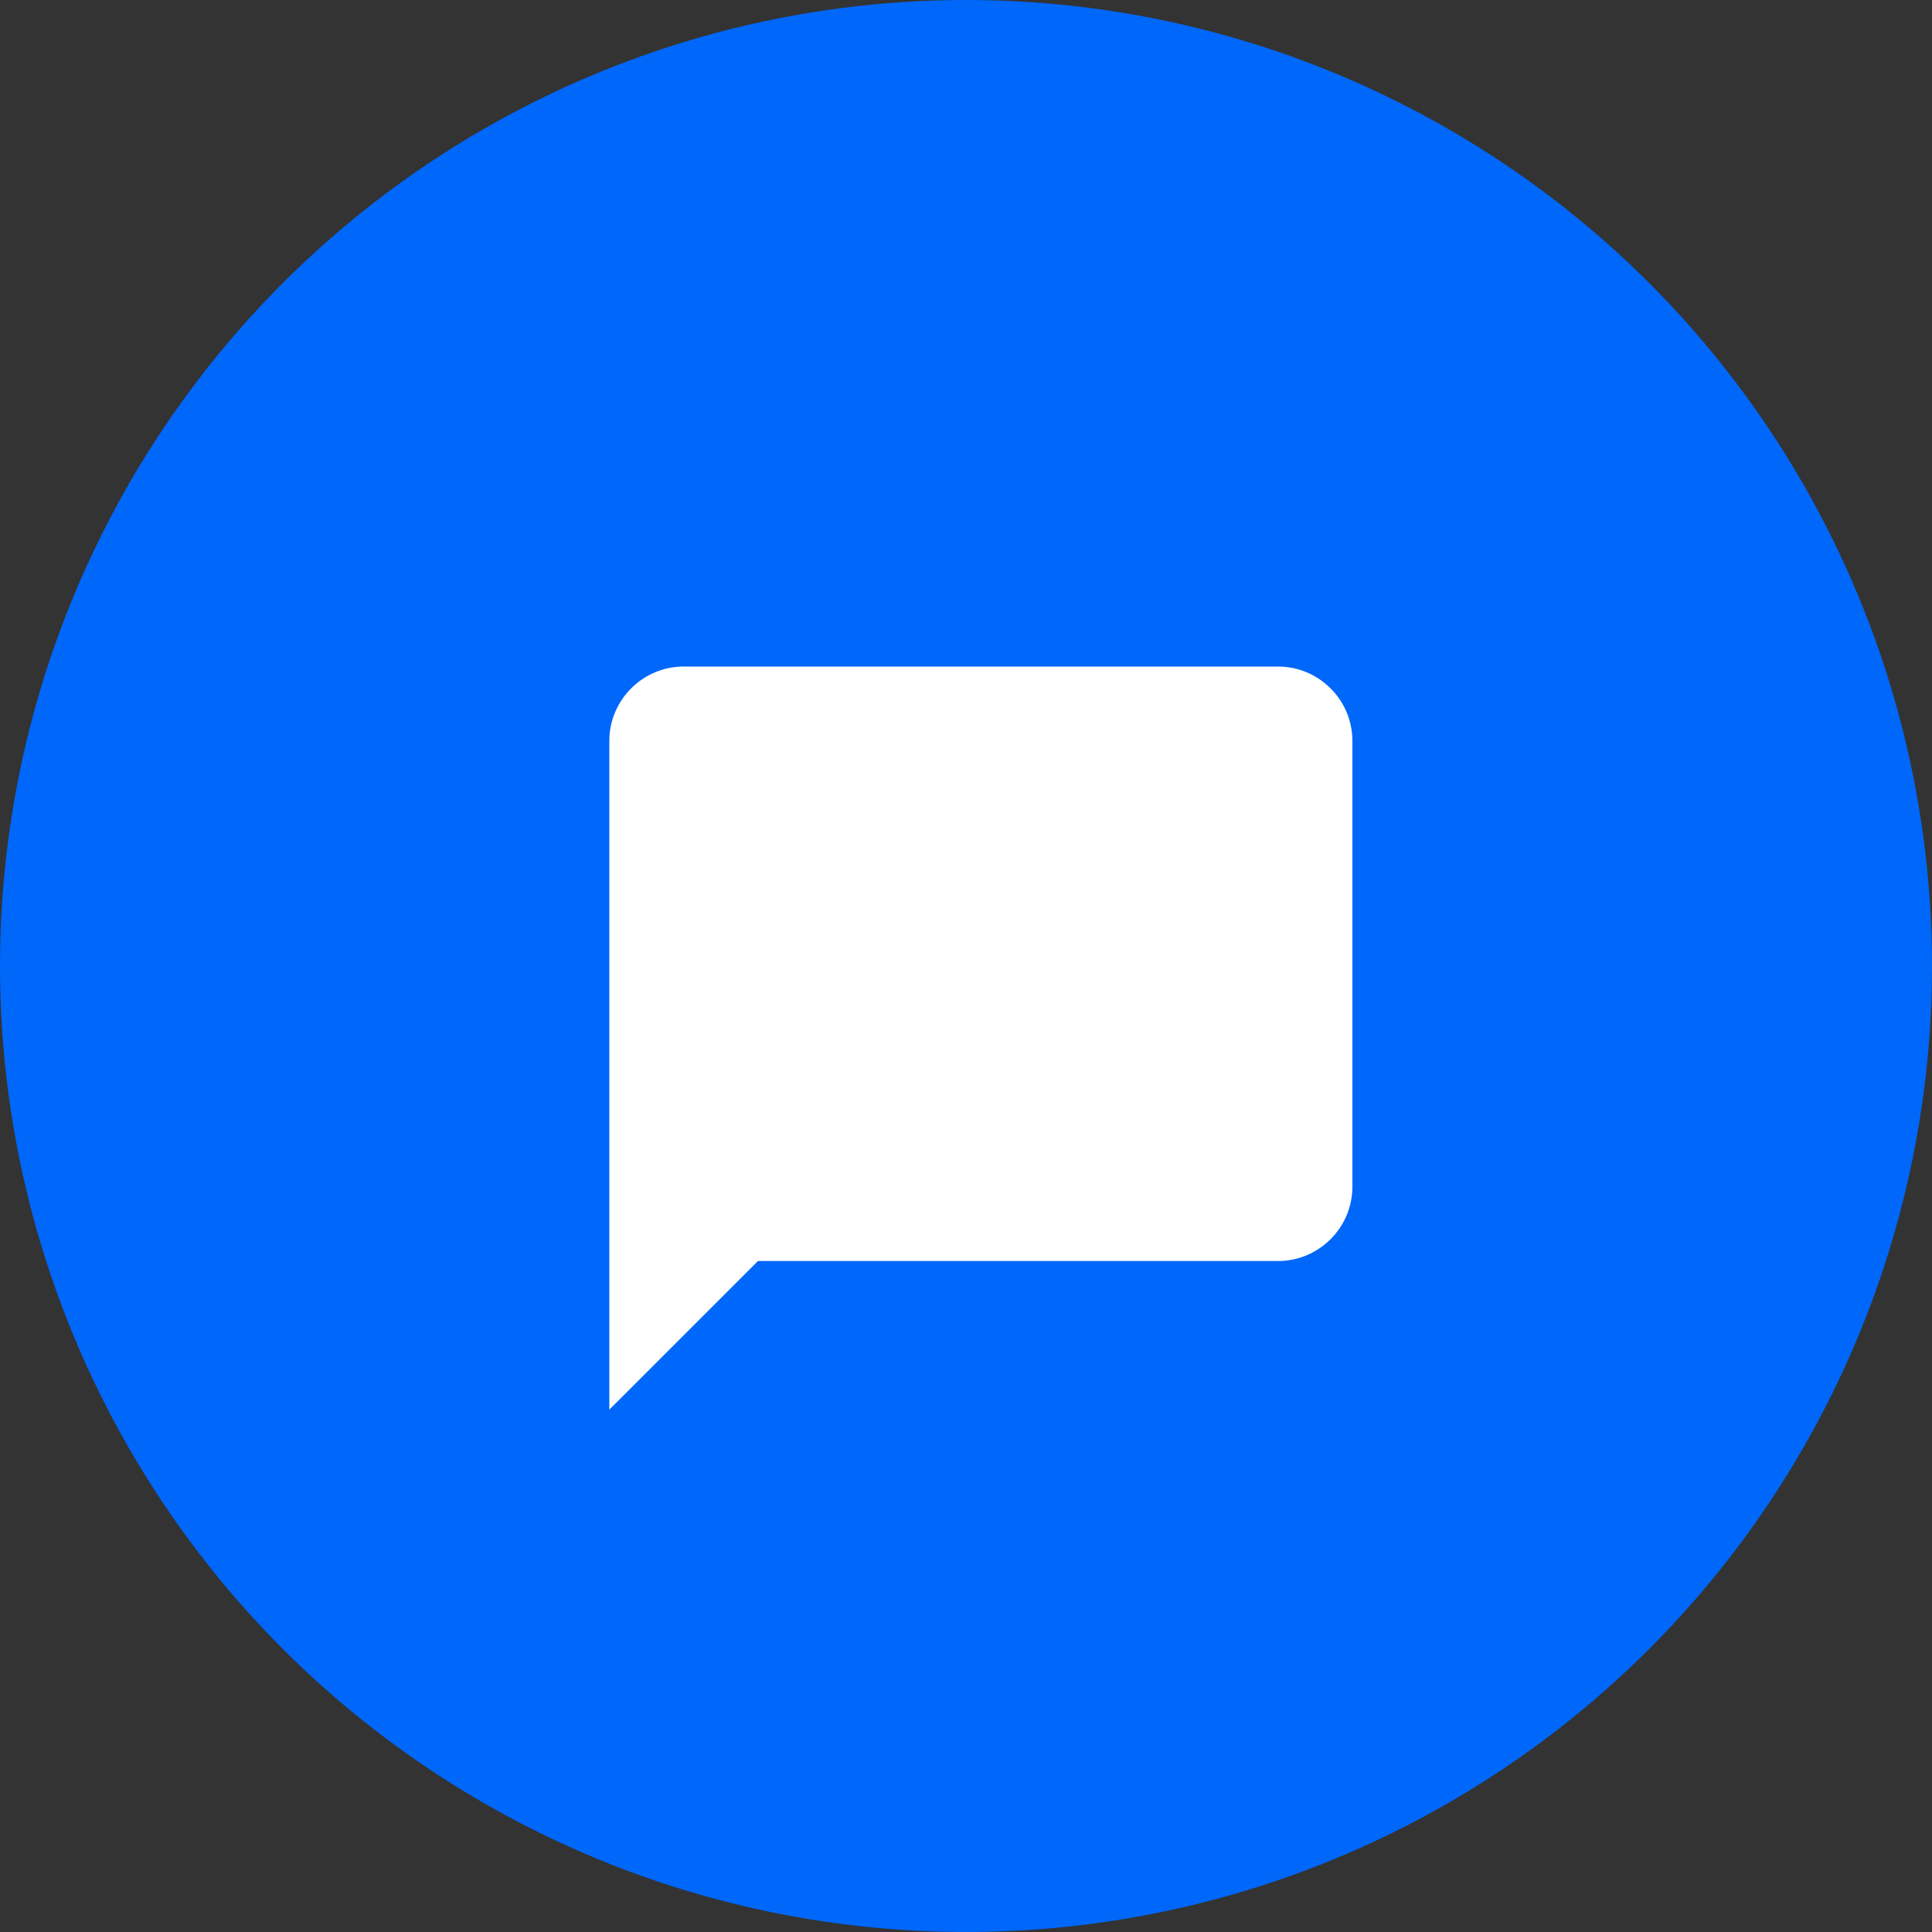
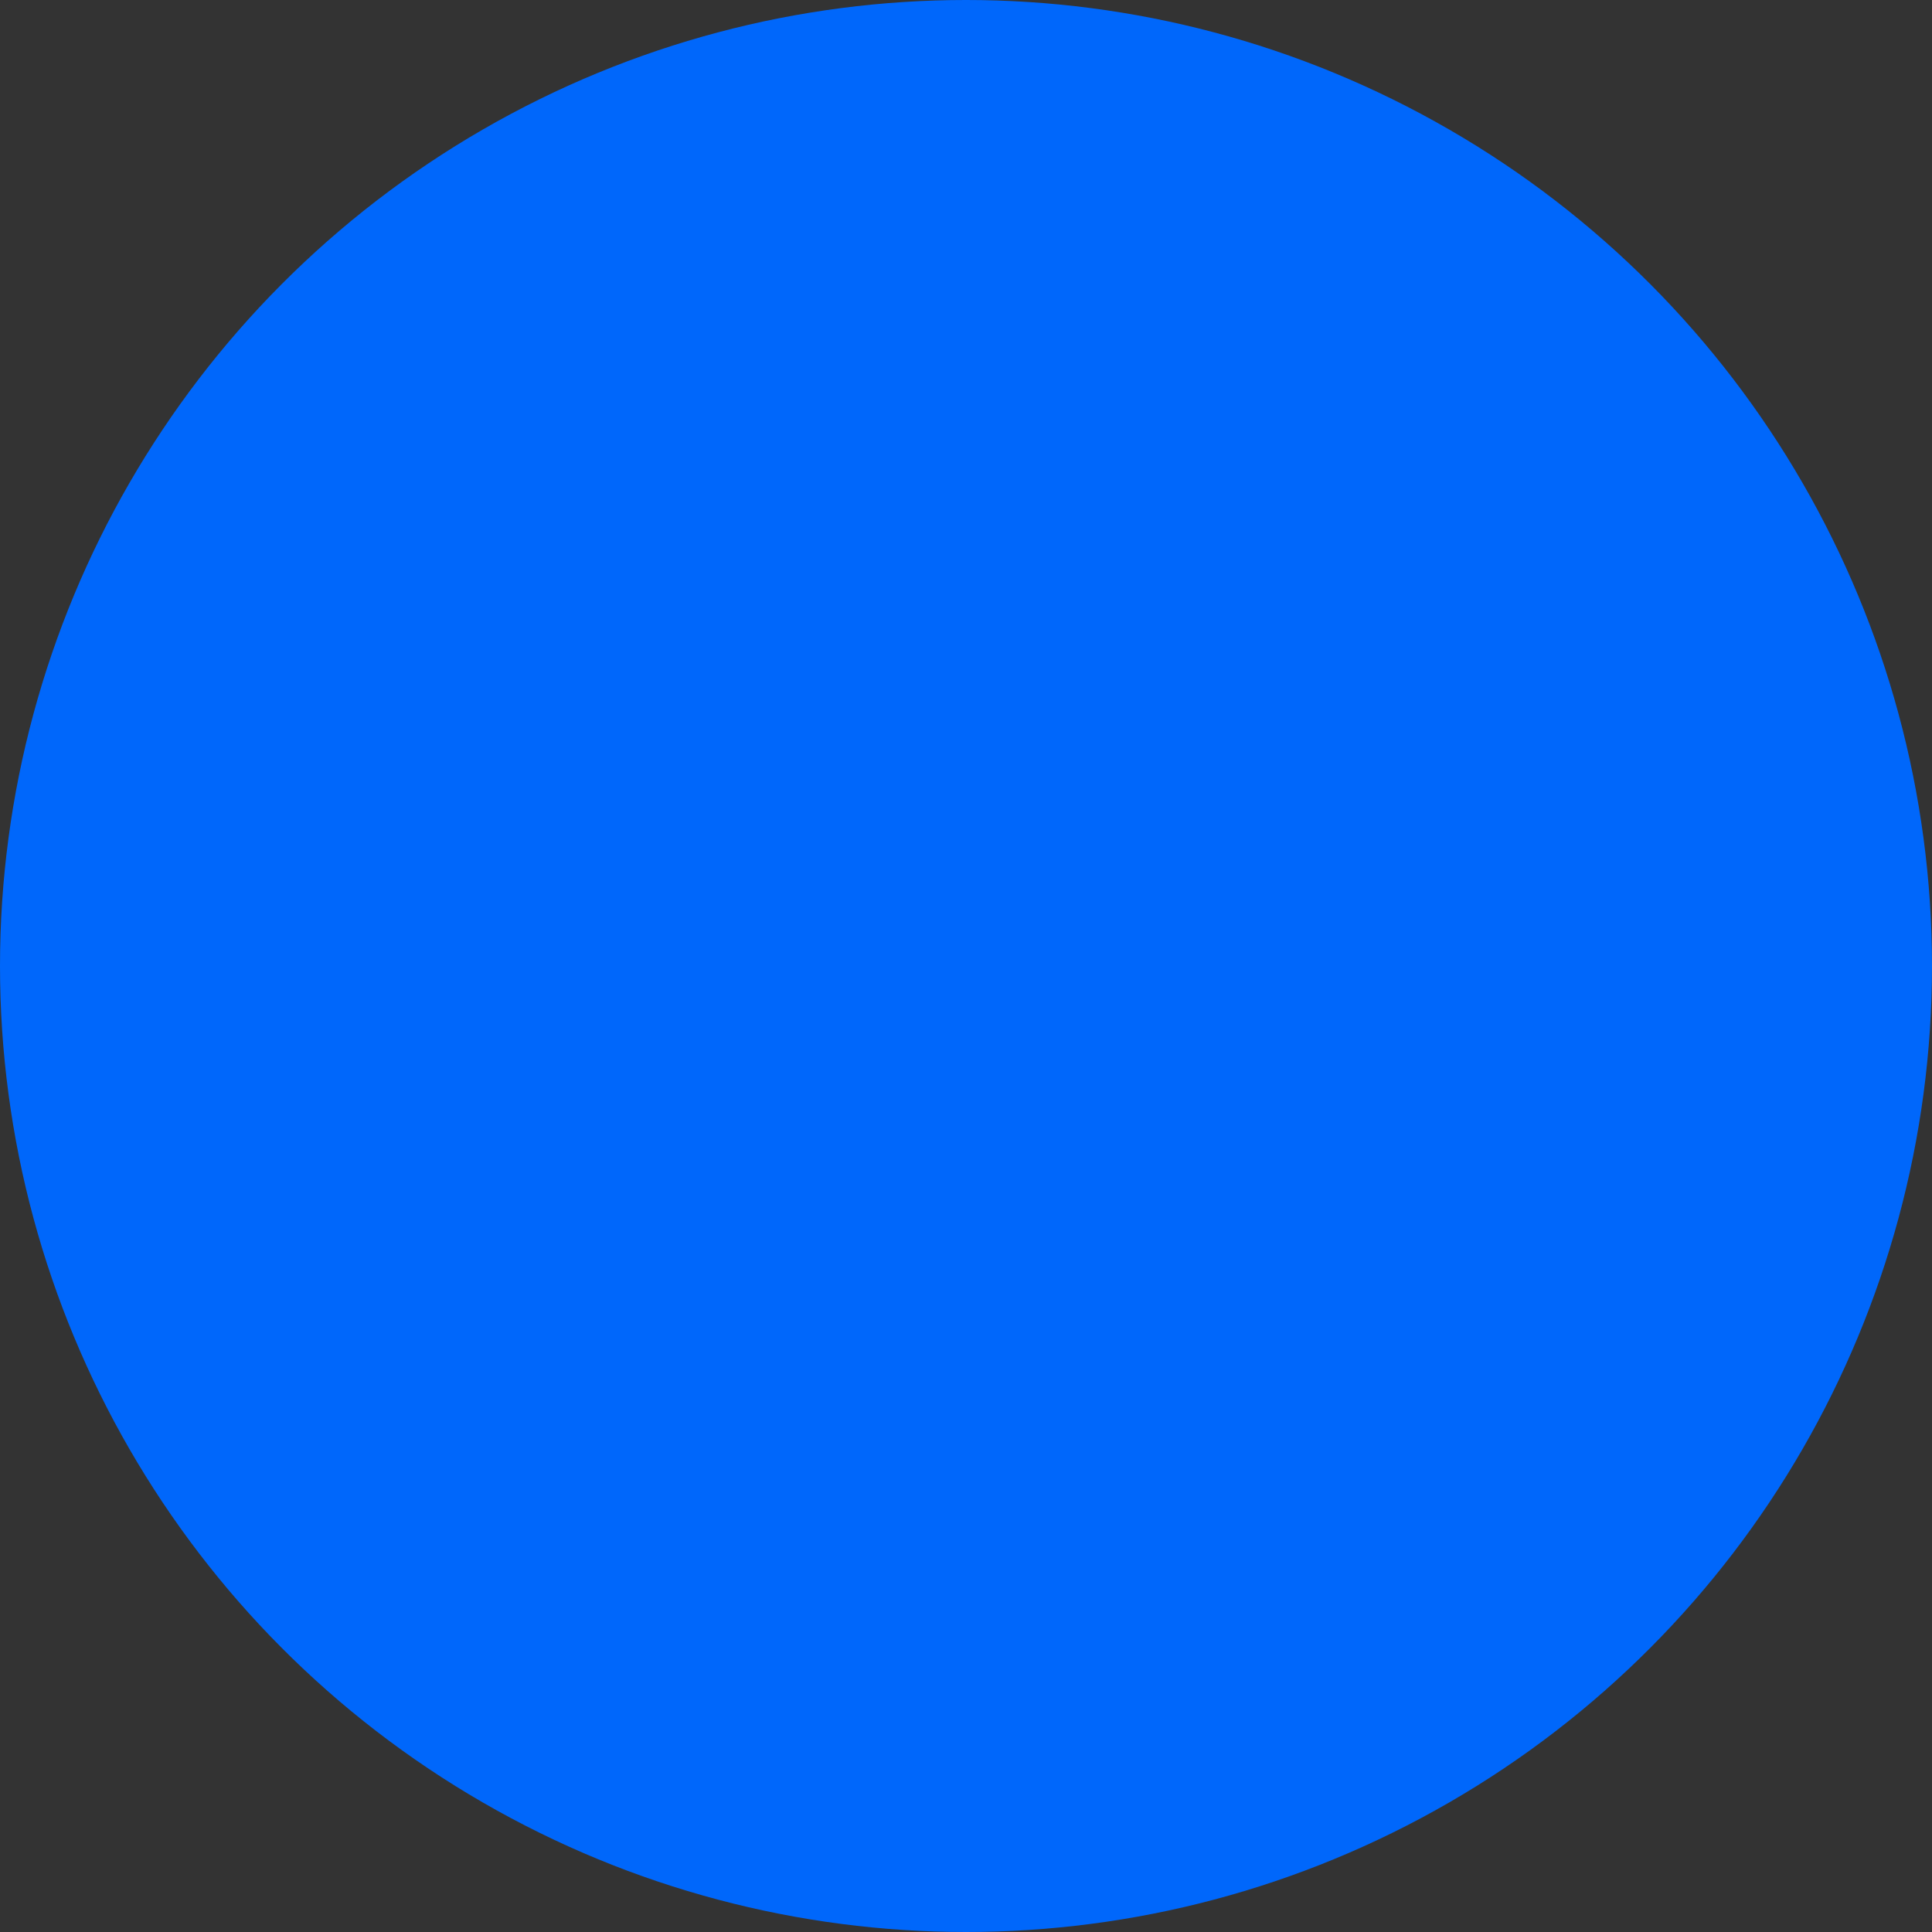
<svg xmlns="http://www.w3.org/2000/svg" width="67" height="67" viewBox="0 0 67 67" fill="none">
  <rect x="0" y="0" width="67" height="67" fill="#333333" stroke="none" />
  <circle cx="33.5" cy="33.5" r="33.5" fill="#0067FB" />
-   <path d="M44.323 23.115H23.708C22.291 23.115 21.131 24.275 21.131 25.692V48.885L26.285 43.731H44.323C45.74 43.731 46.9 42.571 46.9 41.154V25.692C46.9 24.275 45.74 23.115 44.323 23.115Z" fill="white" />
</svg>